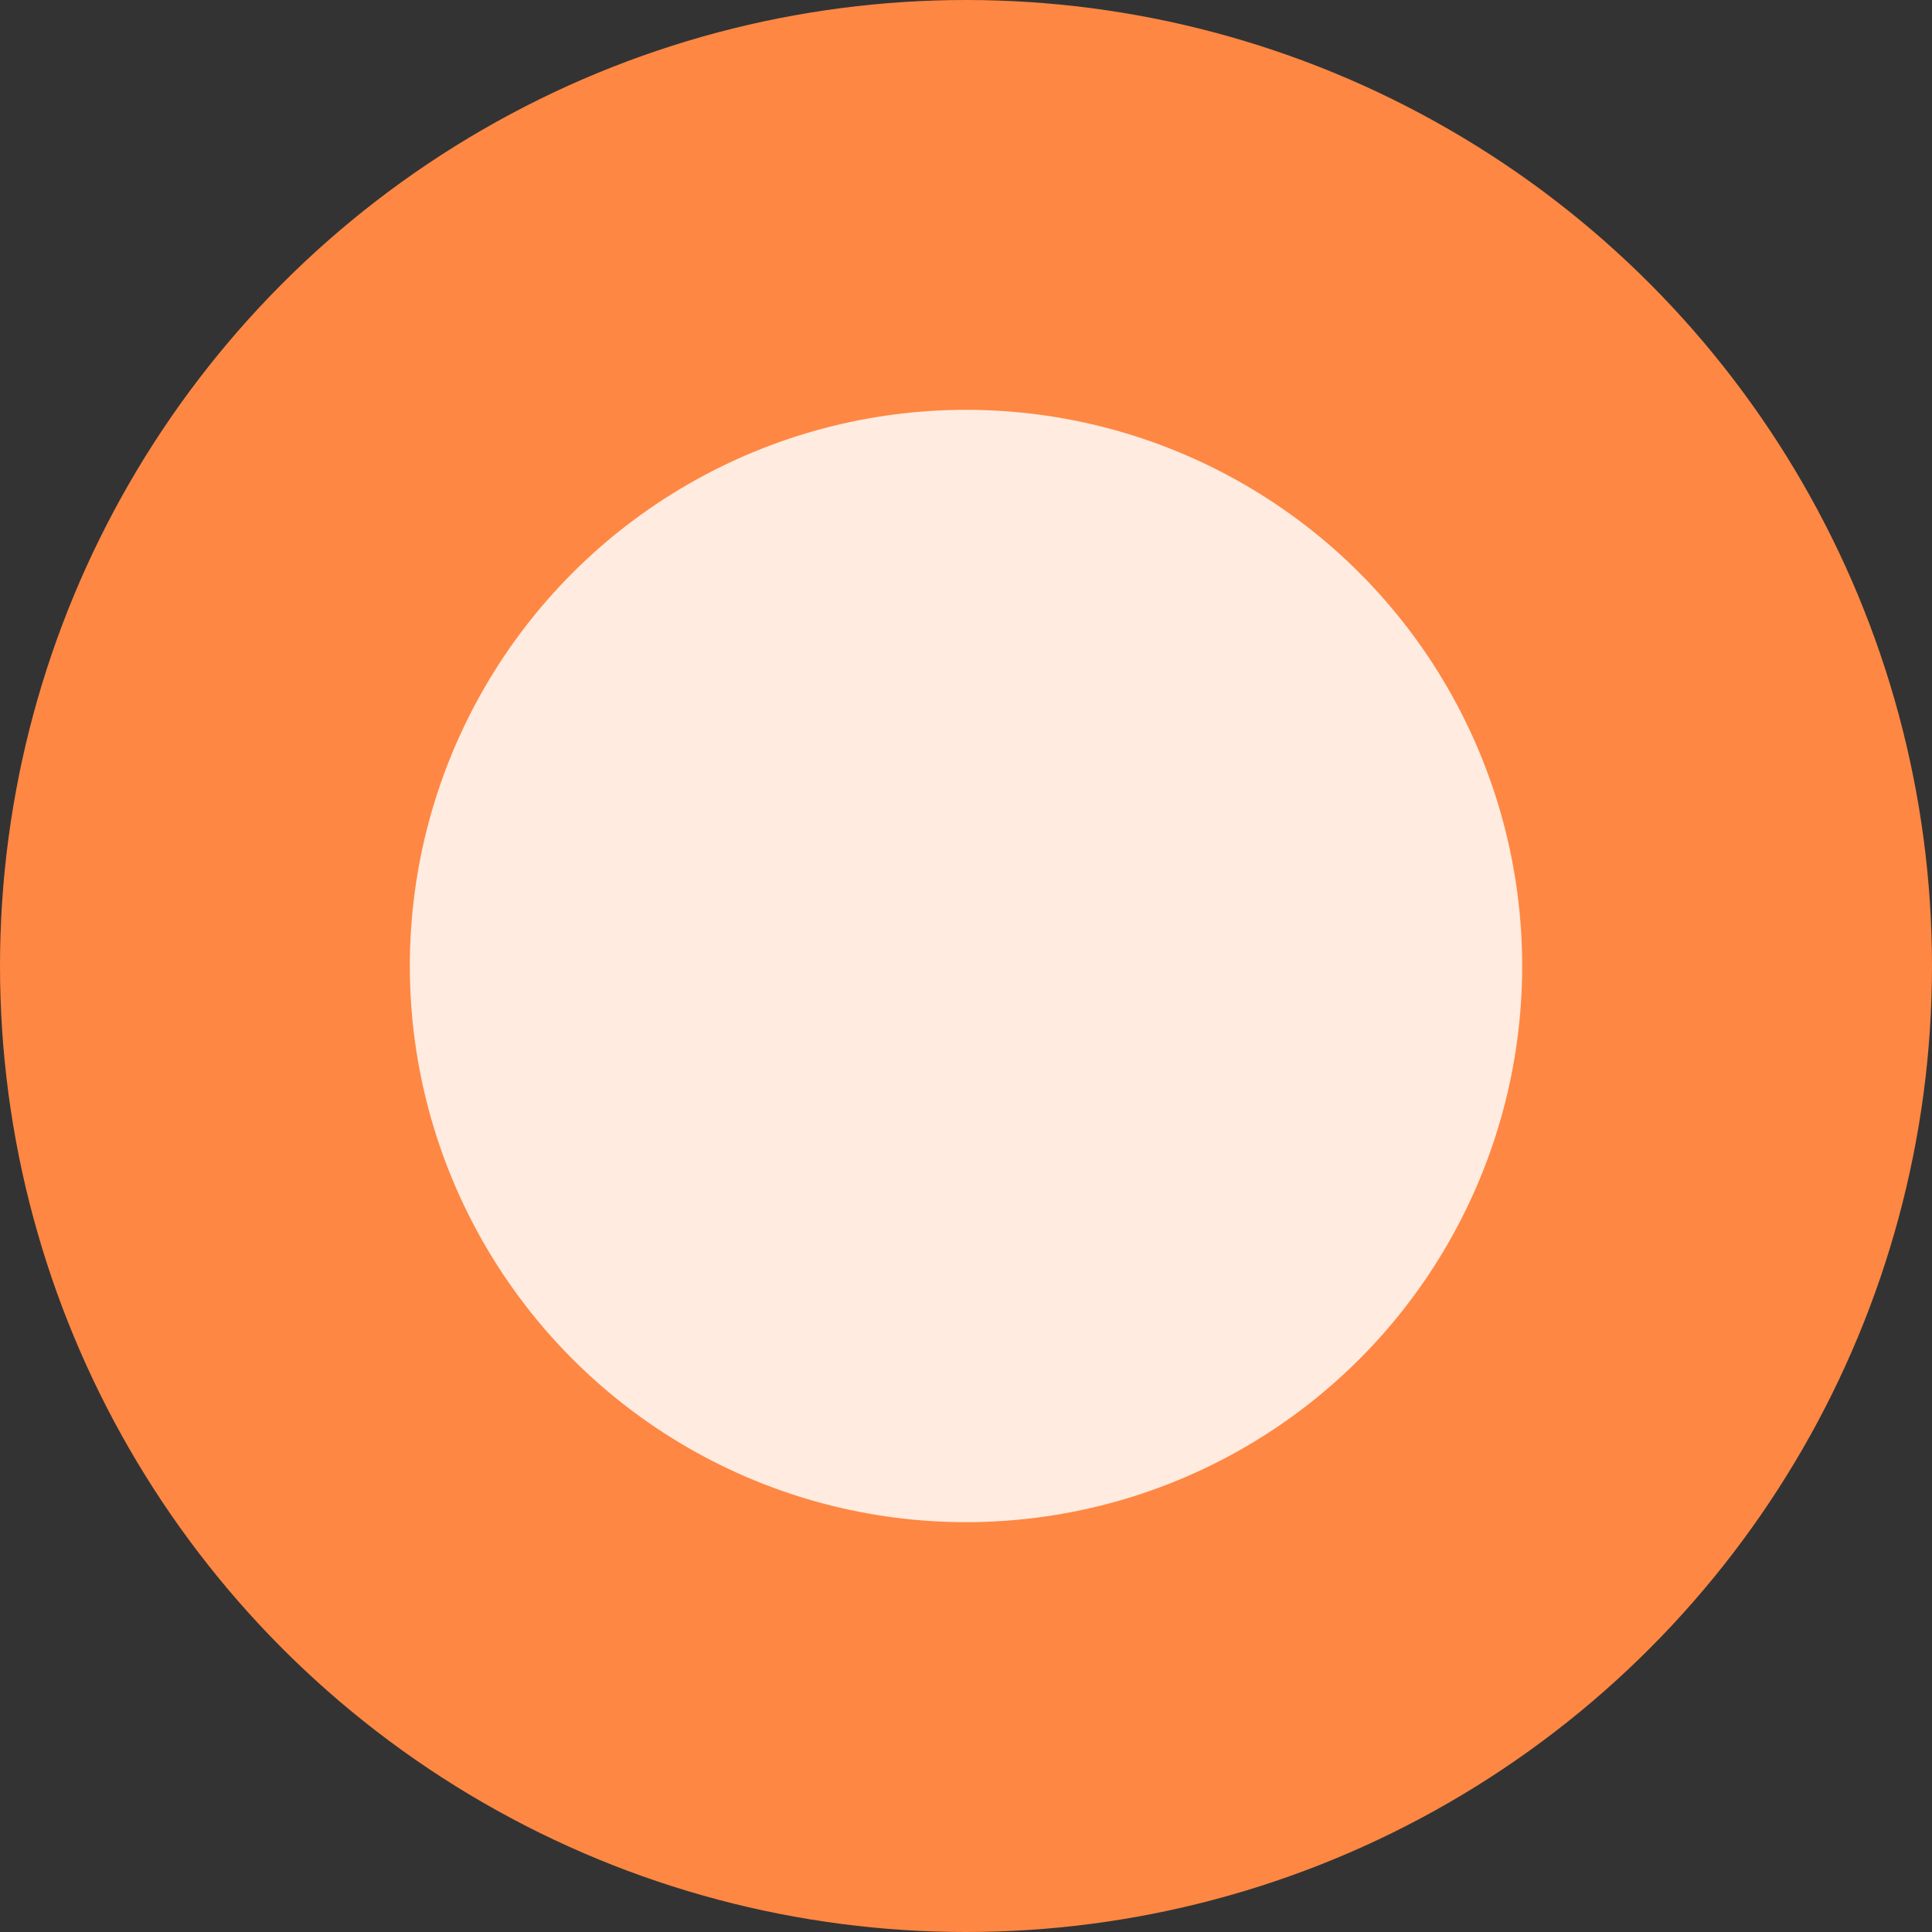
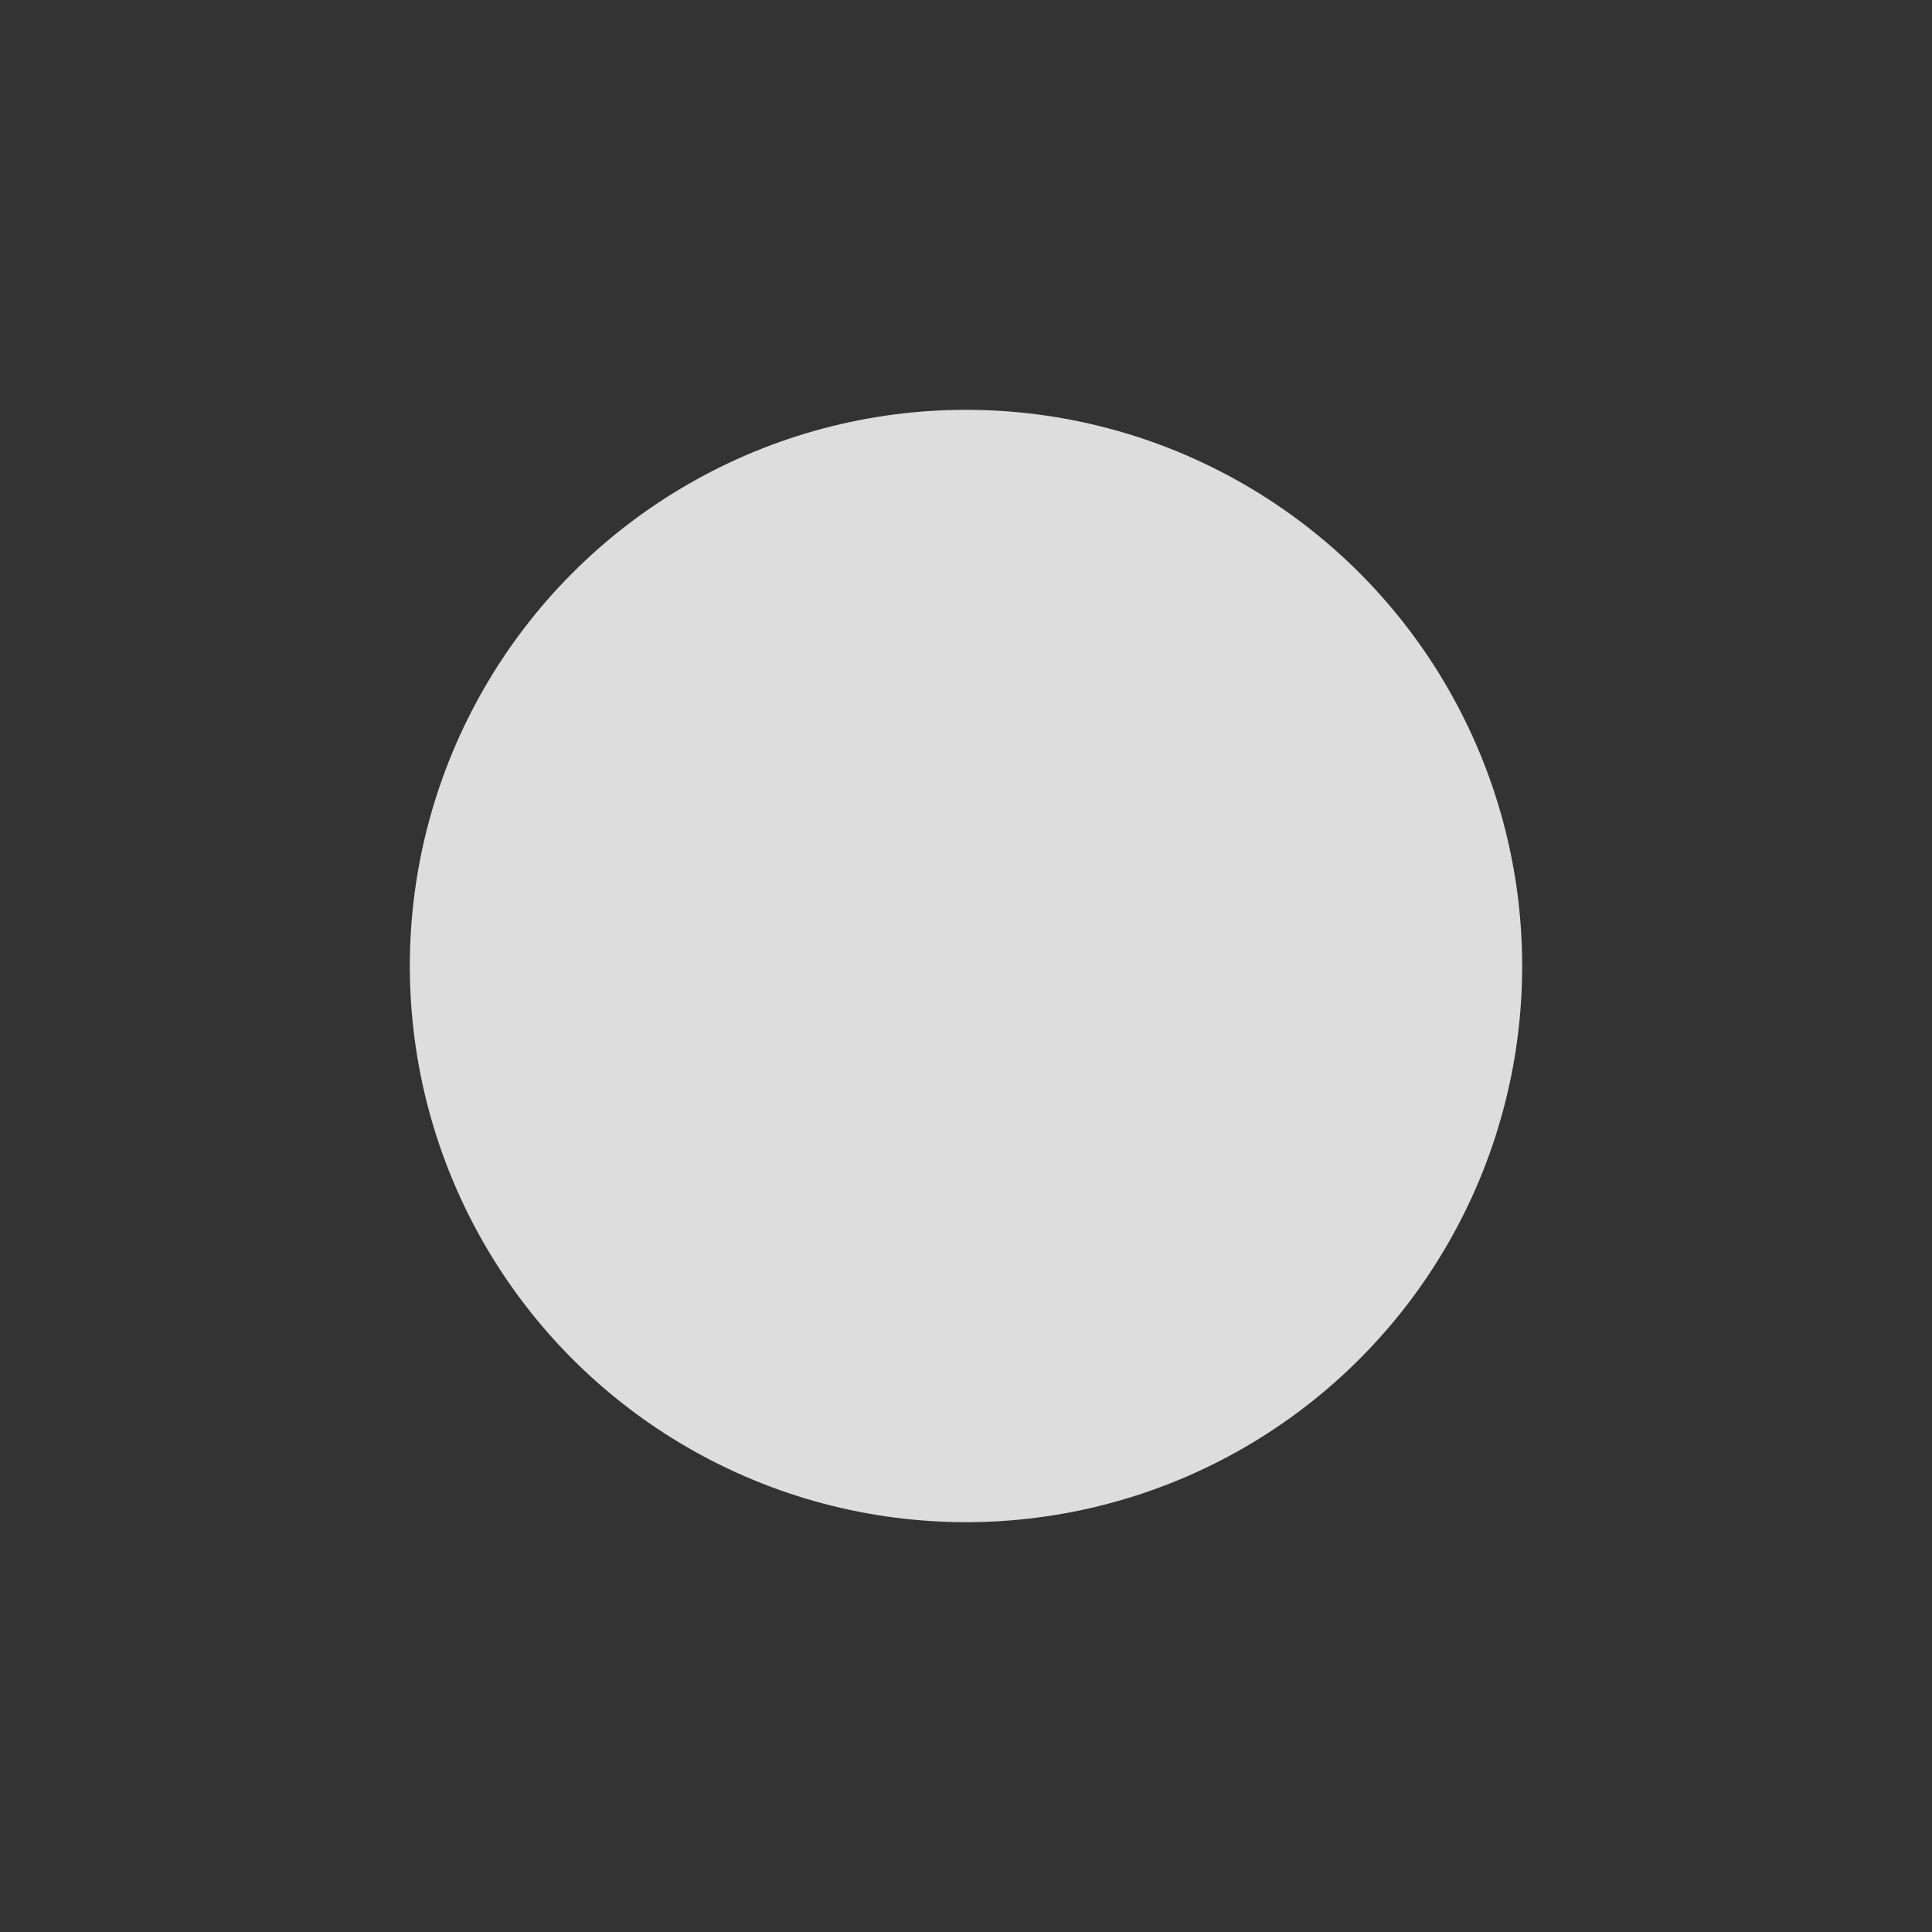
<svg xmlns="http://www.w3.org/2000/svg" width="120" height="120" viewBox="0 0 120 120" fill="none">
  <rect x="0" y="0" width="120" height="120" fill="#333333" stroke="none" />
-   <circle cx="60" cy="60" r="60" fill="#FE8743" />
  <circle cx="60" cy="60" r="34.545" fill="white" fill-opacity="0.83" />
</svg>